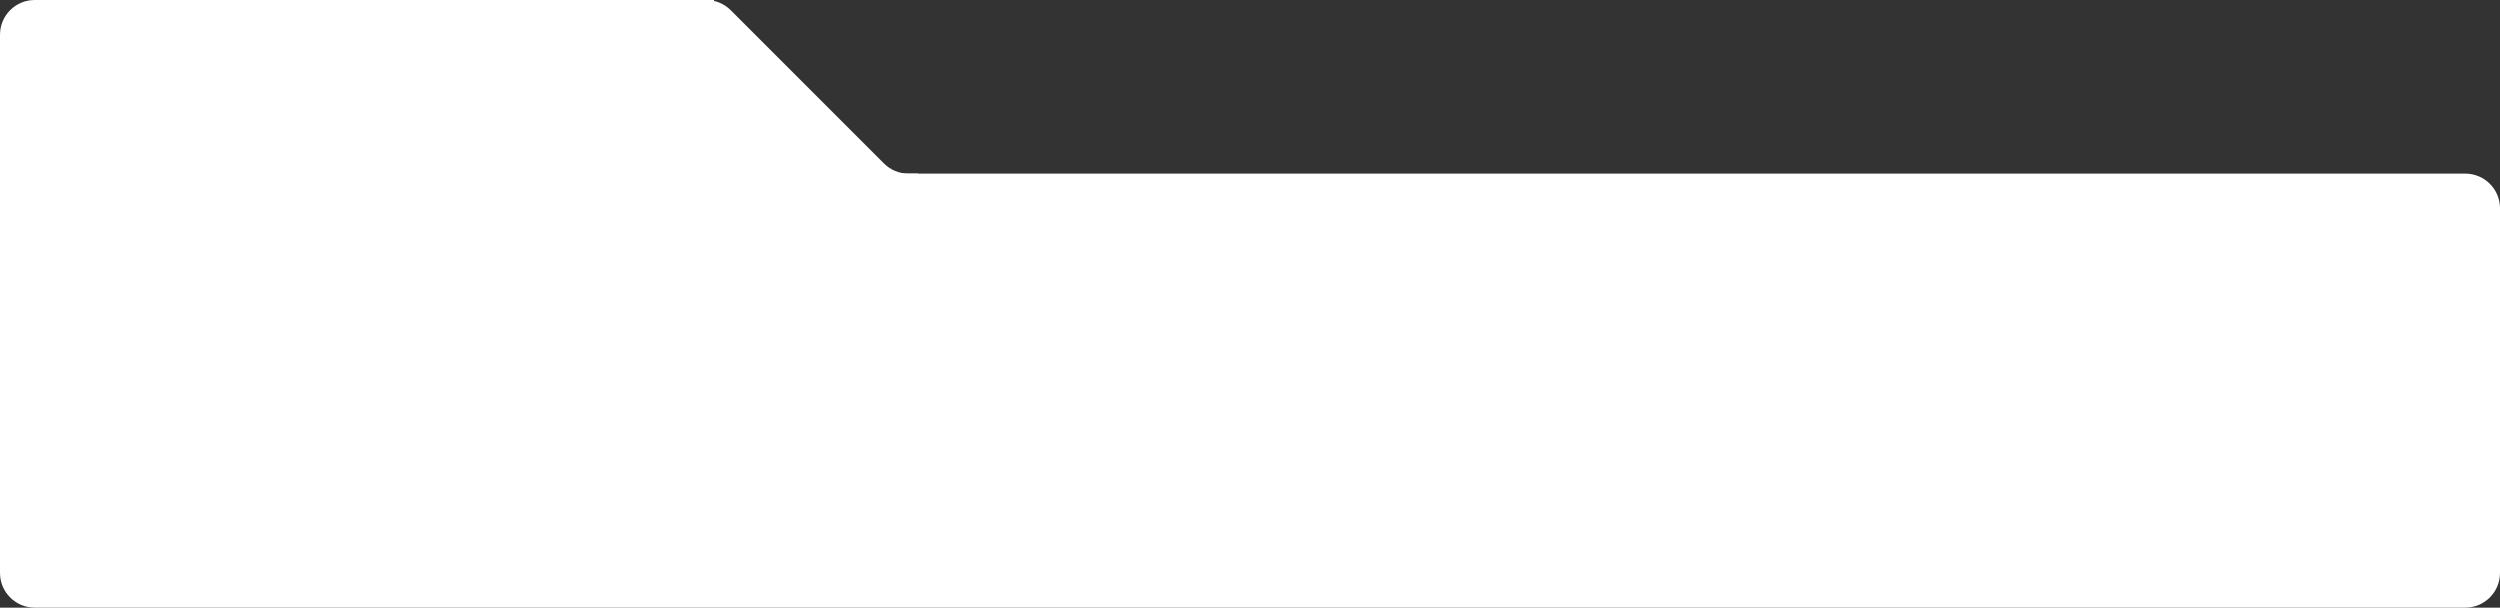
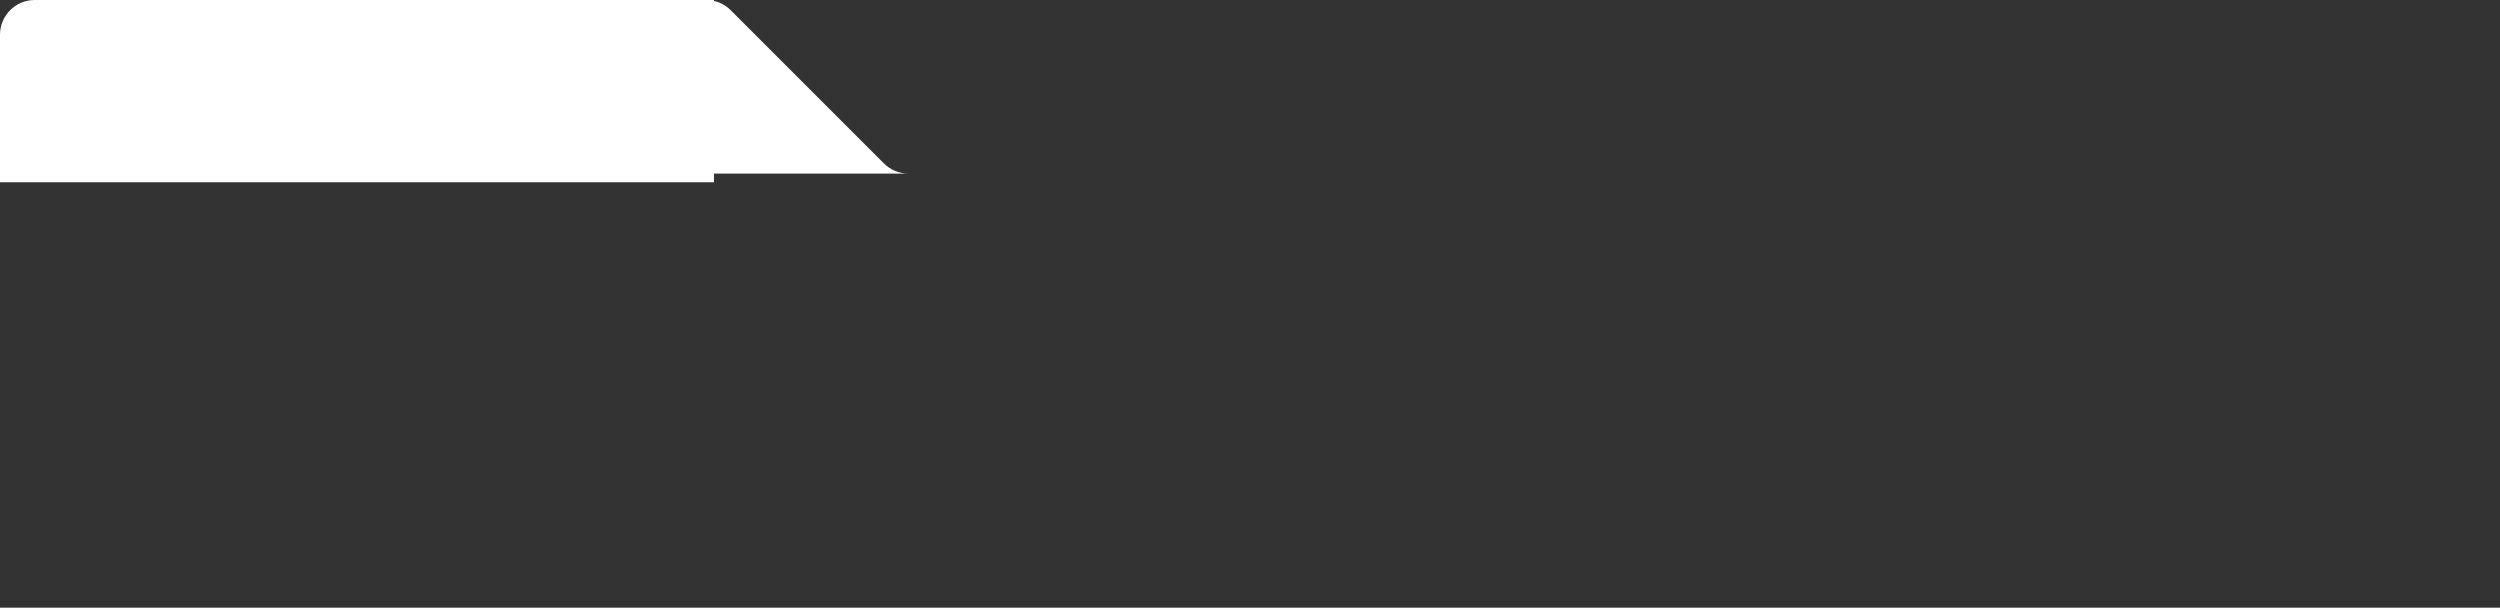
<svg xmlns="http://www.w3.org/2000/svg" width="1152" height="280" viewBox="0 0 1152 280" fill="none">
  <rect x="0" y="0" width="1152" height="280" fill="#333333" stroke="none" />
  <path d="M0 16C0 7.163 7.163 0 16 0H329V84H0V16Z" fill="white" />
  <g clip-path="url(#clip0_506_2463)">
-     <path d="M336.686 4.686C333.685 1.686 329.616 0 325.372 0H321V84H423V80H418.627C414.383 80 410.314 78.314 407.313 75.314L336.686 4.686Z" fill="white" />
+     <path d="M336.686 4.686C333.685 1.686 329.616 0 325.372 0H321V84V80H418.627C414.383 80 410.314 78.314 407.313 75.314L336.686 4.686Z" fill="white" />
  </g>
-   <path d="M0 80H1136C1144.84 80 1152 87.163 1152 96V264C1152 272.837 1144.84 280 1136 280H16C7.163 280 0 272.837 0 264V80Z" fill="white" />
  <defs>
    <clipPath id="clip0_506_2463">
      <rect width="102" height="84" fill="white" transform="translate(321)" />
    </clipPath>
  </defs>
</svg>